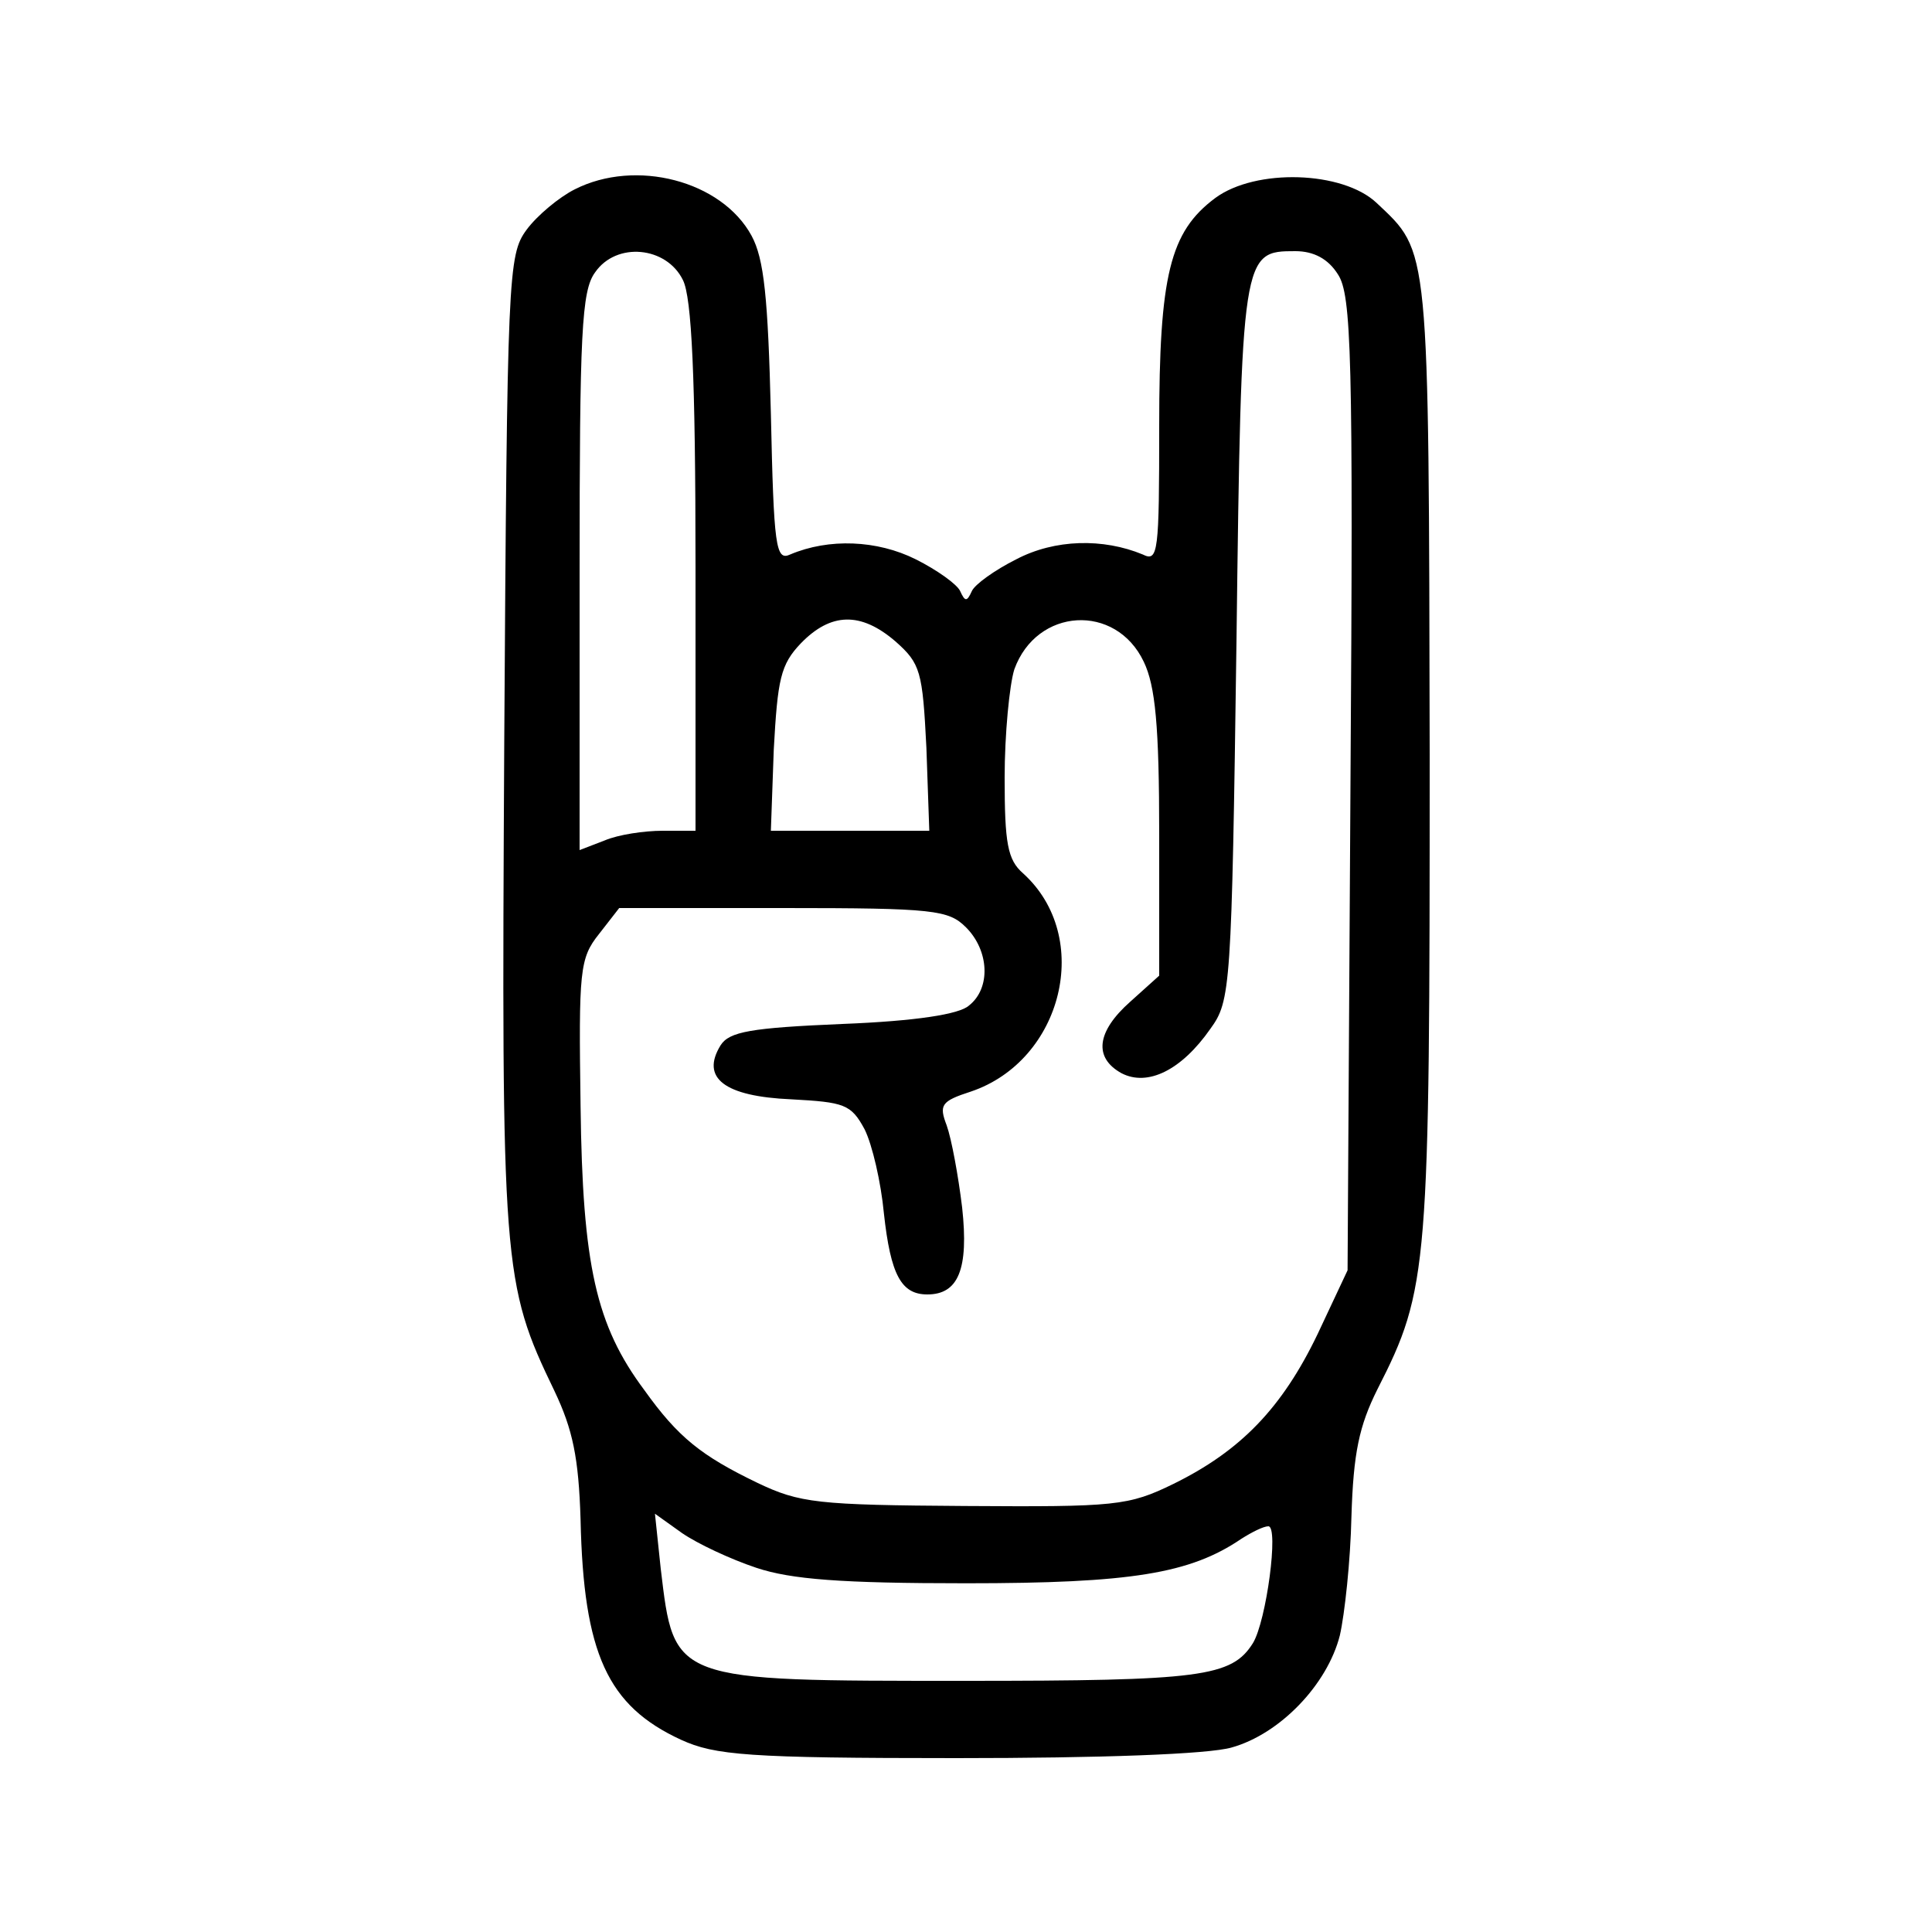
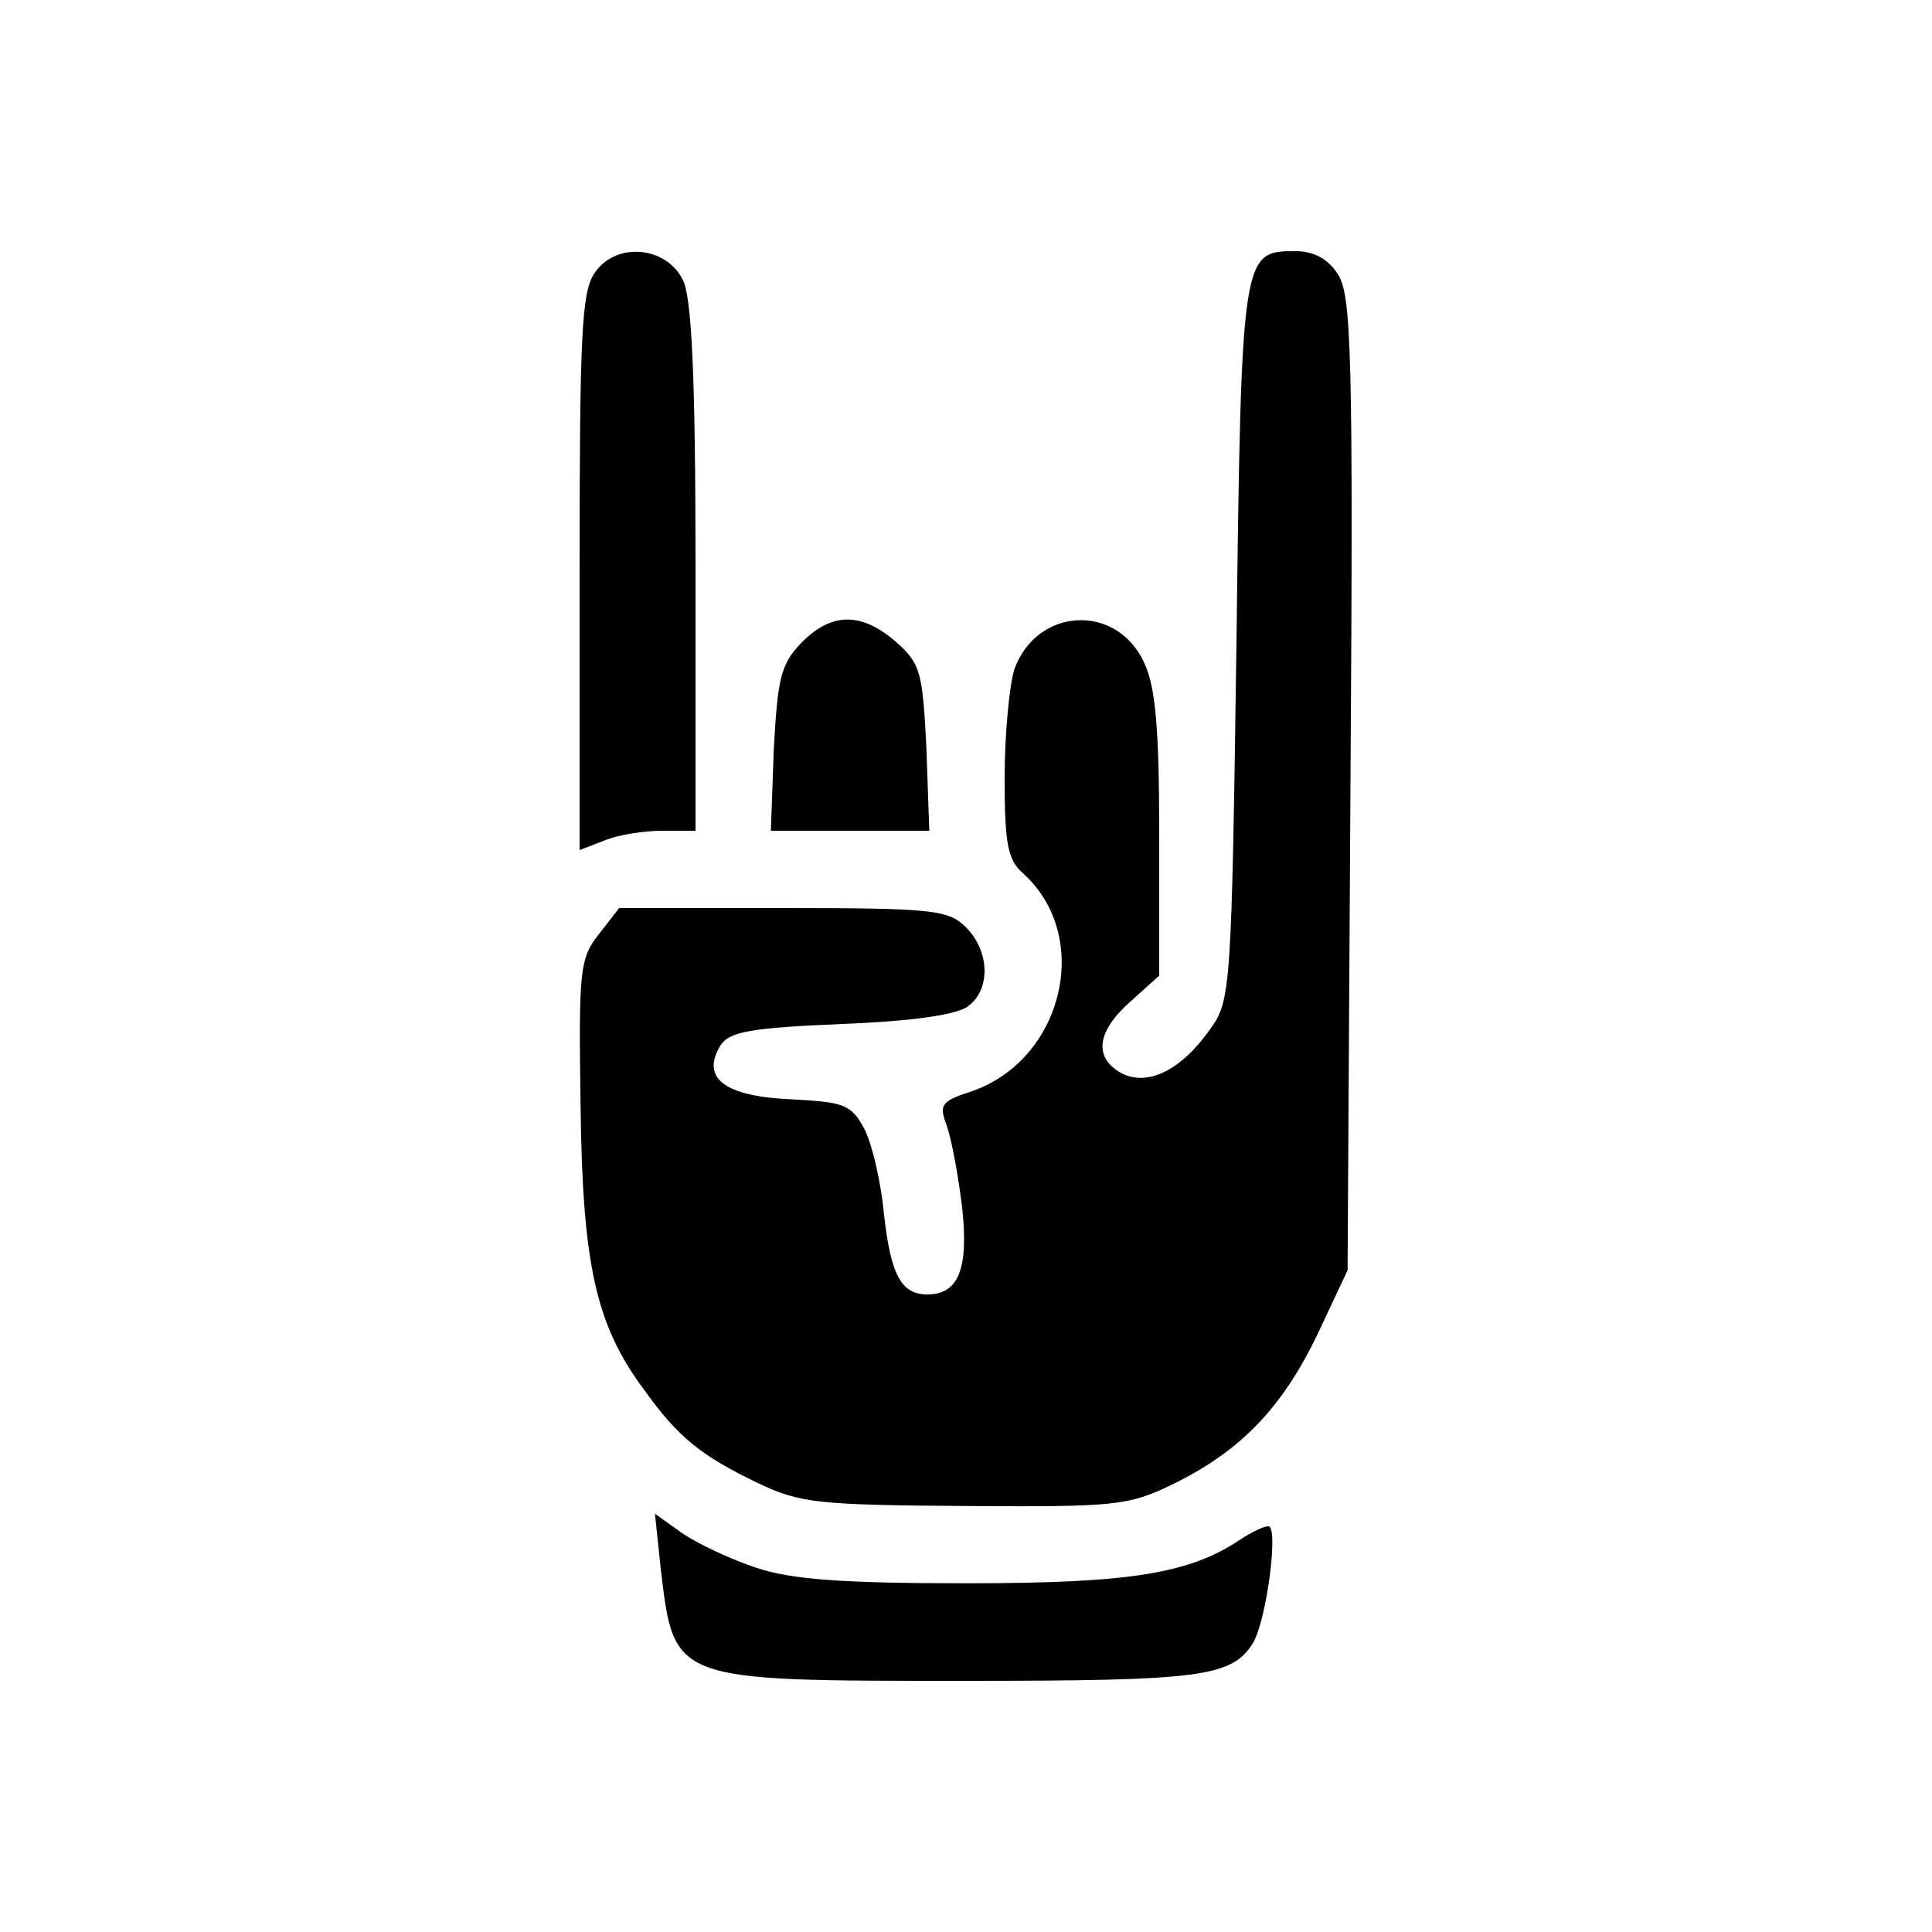
<svg xmlns="http://www.w3.org/2000/svg" version="1.0" width="200pt" height="200pt" viewBox="0 0 200 200" preserveAspectRatio="xMidYMid meet">
  <g transform="translate(0,200) scale(0.1,-0.1)" fill="#000000" stroke="none">
-     <path d="M595 1804 c-16 -8 -39 -27 -50 -42 -19 -26 -20 -45 -23 -530 -3 -545 -2 -560 52 -672 19 -40 25 -69 27 -133 3 -139 28 -193 104 -228 35 -16 69 -19 285 -19 149 0 261 4 285 11 50 14 99 65 112 116 5 22 11 77 12 123 2 66 8 94 27 132 53 104 54 124 54 657 -1 532 0 519 -55 571 -35 33 -125 36 -167 5 -47 -35 -58 -80 -58 -236 0 -131 -1 -141 -17 -133 -41 17 -91 16 -131 -5 -22 -11 -43 -26 -46 -33 -5 -11 -7 -11 -12 0 -3 7 -24 22 -46 33 -40 20 -90 22 -130 5 -15 -7 -17 8 -20 146 -3 120 -7 160 -20 184 -31 57 -120 80 -183 48z m112 -94 c9 -18 13 -99 13 -297 l0 -273 -34 0 c-19 0 -46 -4 -60 -10 l-26 -10 0 288 c0 247 2 291 16 310 22 32 74 27 91 -8z m678 6 c14 -21 16 -83 13 -528 l-3 -503 -31 -66 c-37 -77 -80 -121 -149 -155 -47 -23 -60 -24 -216 -23 -153 1 -171 3 -215 24 -58 28 -82 47 -117 96 -50 67 -64 129 -66 294 -2 140 -1 153 19 178 l21 27 170 0 c156 0 171 -2 189 -20 24 -24 26 -63 3 -81 -10 -9 -55 -16 -131 -19 -95 -4 -117 -8 -126 -22 -21 -34 4 -53 73 -56 55 -3 62 -5 76 -31 8 -16 17 -55 20 -87 7 -64 18 -84 45 -84 32 0 43 26 36 90 -4 33 -11 71 -16 85 -8 21 -6 25 25 35 95 32 127 160 54 226 -16 14 -19 31 -19 99 0 45 5 96 10 112 23 64 105 69 134 8 12 -25 16 -66 16 -179 l0 -146 -30 -27 c-35 -31 -38 -58 -9 -74 27 -14 62 3 92 46 21 29 22 41 27 401 5 403 6 404 61 404 19 0 34 -8 44 -24z m-458 -380 c26 -23 28 -31 32 -110 l3 -86 -82 0 -82 0 3 84 c4 73 7 88 28 110 31 32 62 33 98 2z m-144 -959 c36 -12 88 -16 217 -16 171 0 232 10 285 46 11 7 23 13 28 13 11 0 -2 -98 -16 -121 -22 -35 -54 -39 -298 -39 -304 0 -301 -1 -315 116 l-6 57 28 -20 c16 -11 50 -27 77 -36z" />
+     <path d="M595 1804 z m112 -94 c9 -18 13 -99 13 -297 l0 -273 -34 0 c-19 0 -46 -4 -60 -10 l-26 -10 0 288 c0 247 2 291 16 310 22 32 74 27 91 -8z m678 6 c14 -21 16 -83 13 -528 l-3 -503 -31 -66 c-37 -77 -80 -121 -149 -155 -47 -23 -60 -24 -216 -23 -153 1 -171 3 -215 24 -58 28 -82 47 -117 96 -50 67 -64 129 -66 294 -2 140 -1 153 19 178 l21 27 170 0 c156 0 171 -2 189 -20 24 -24 26 -63 3 -81 -10 -9 -55 -16 -131 -19 -95 -4 -117 -8 -126 -22 -21 -34 4 -53 73 -56 55 -3 62 -5 76 -31 8 -16 17 -55 20 -87 7 -64 18 -84 45 -84 32 0 43 26 36 90 -4 33 -11 71 -16 85 -8 21 -6 25 25 35 95 32 127 160 54 226 -16 14 -19 31 -19 99 0 45 5 96 10 112 23 64 105 69 134 8 12 -25 16 -66 16 -179 l0 -146 -30 -27 c-35 -31 -38 -58 -9 -74 27 -14 62 3 92 46 21 29 22 41 27 401 5 403 6 404 61 404 19 0 34 -8 44 -24z m-458 -380 c26 -23 28 -31 32 -110 l3 -86 -82 0 -82 0 3 84 c4 73 7 88 28 110 31 32 62 33 98 2z m-144 -959 c36 -12 88 -16 217 -16 171 0 232 10 285 46 11 7 23 13 28 13 11 0 -2 -98 -16 -121 -22 -35 -54 -39 -298 -39 -304 0 -301 -1 -315 116 l-6 57 28 -20 c16 -11 50 -27 77 -36z" />
  </g>
</svg>